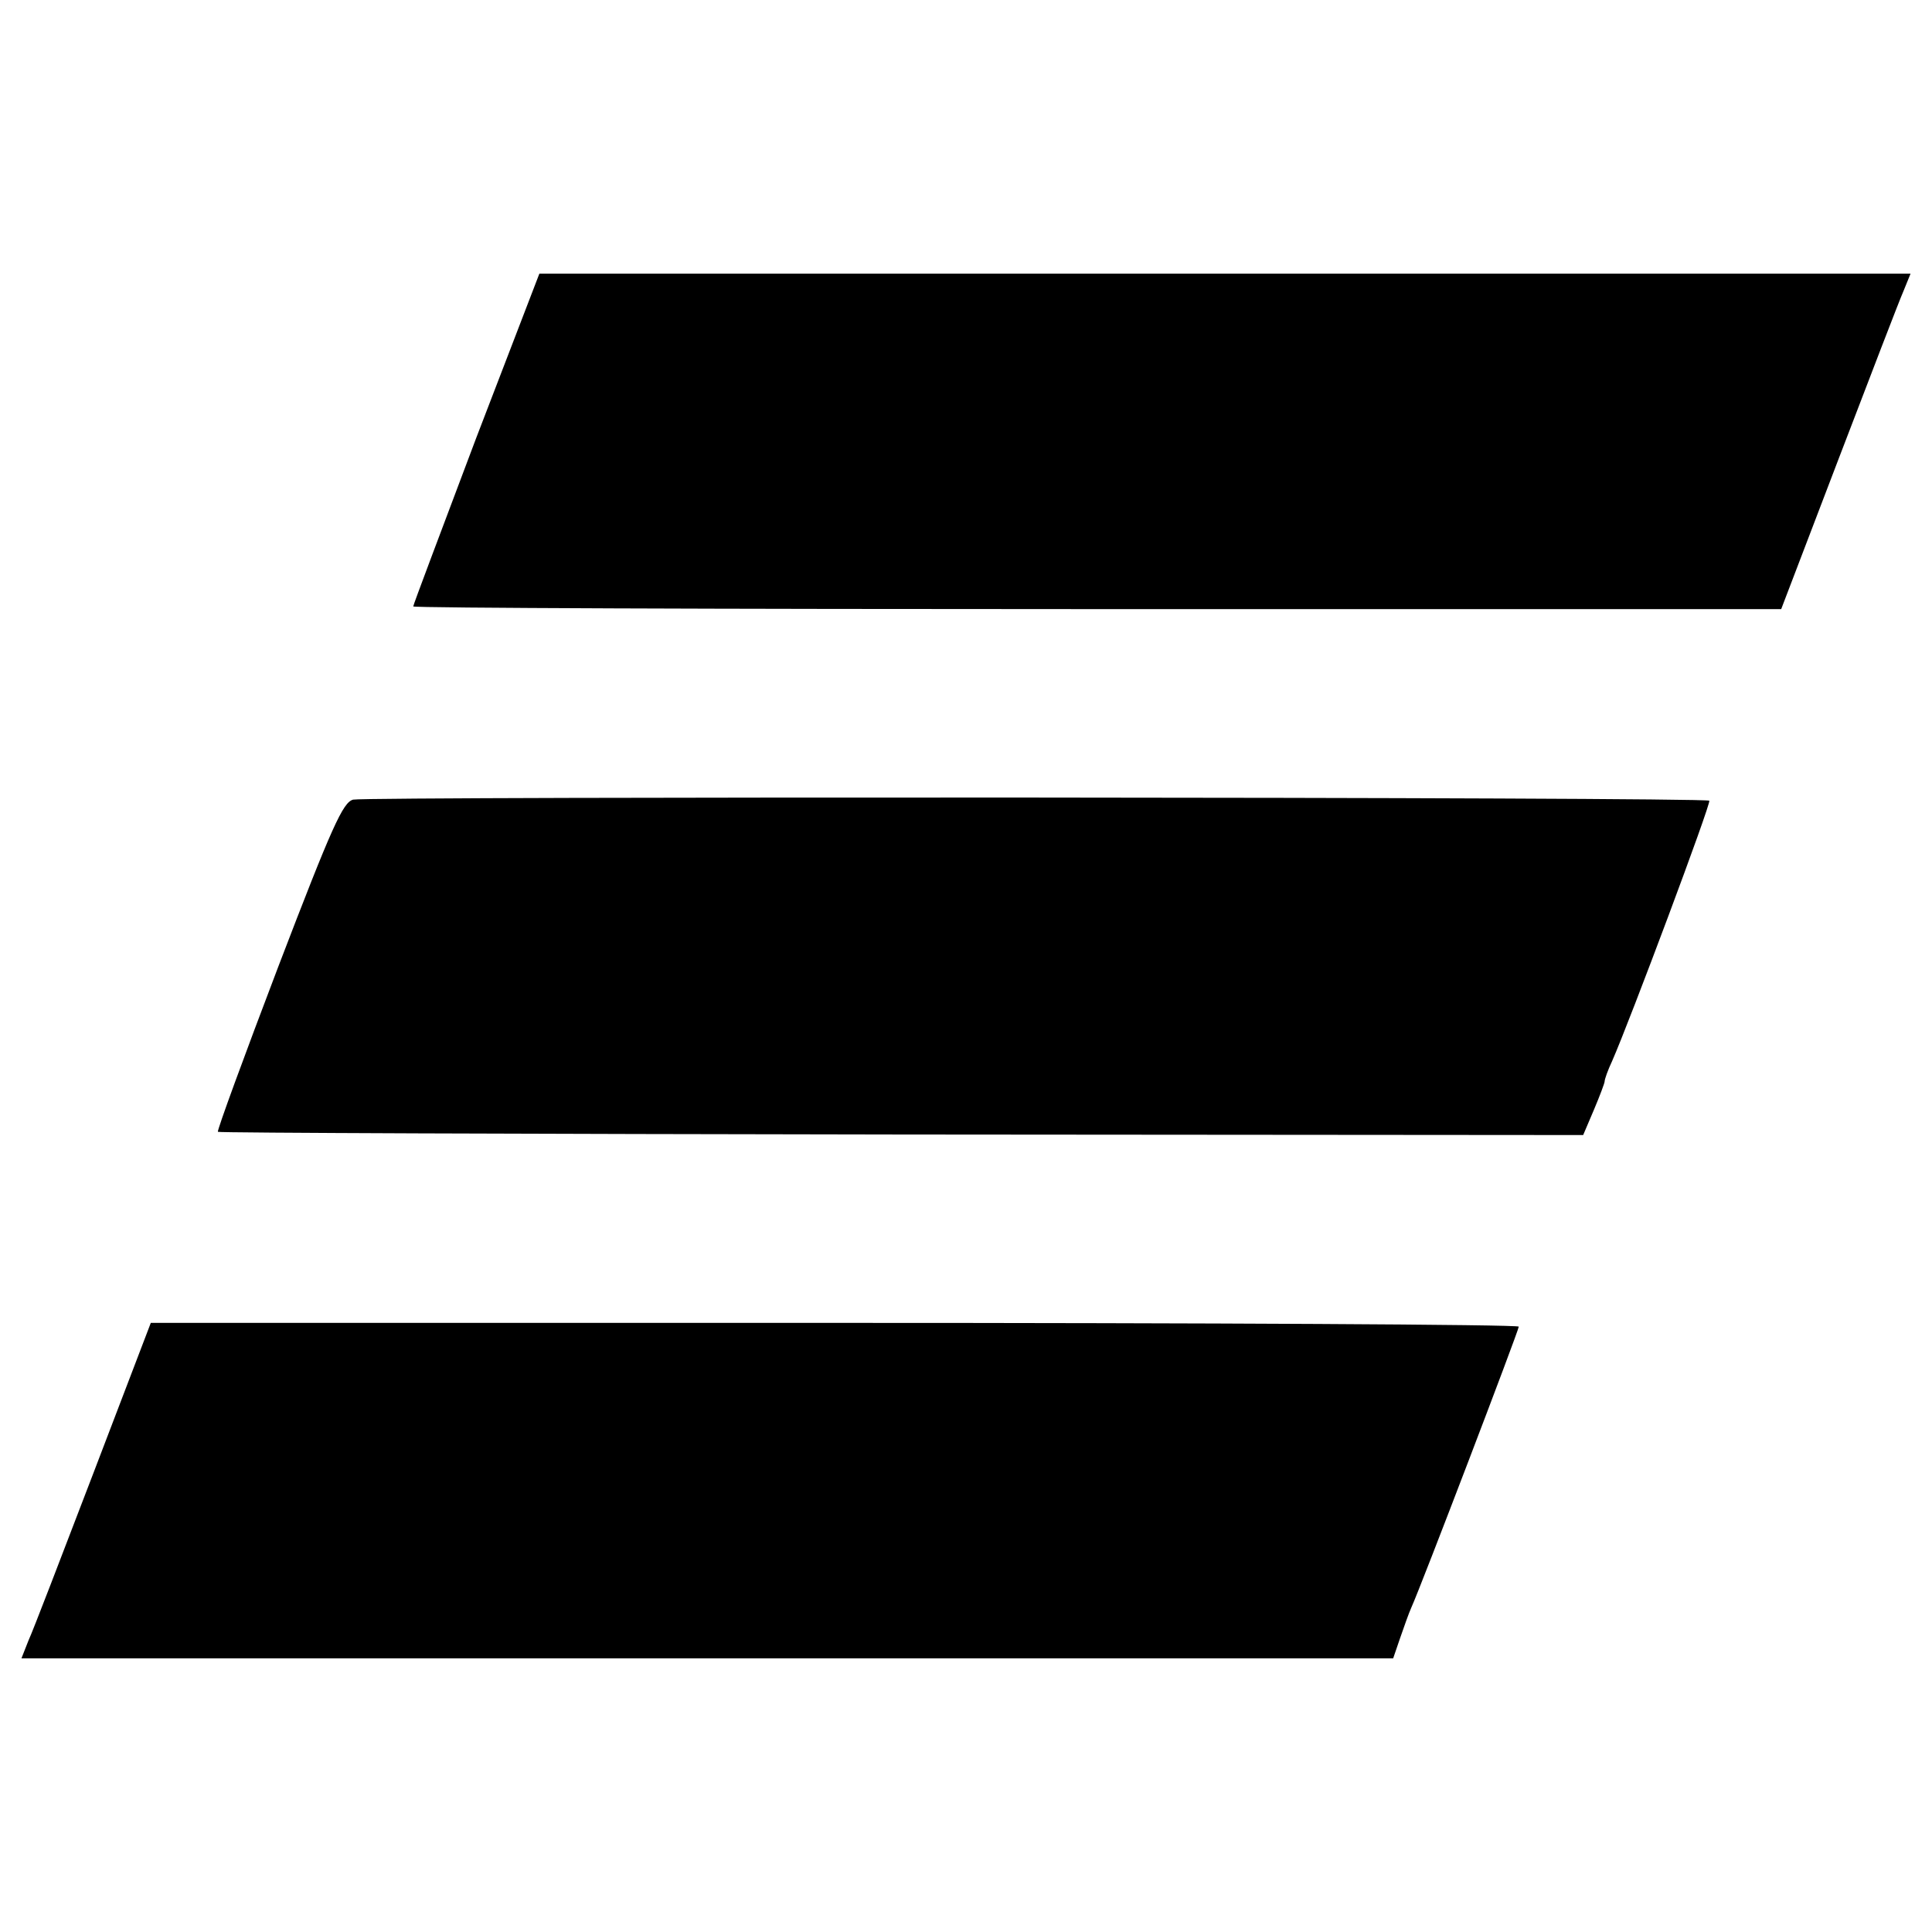
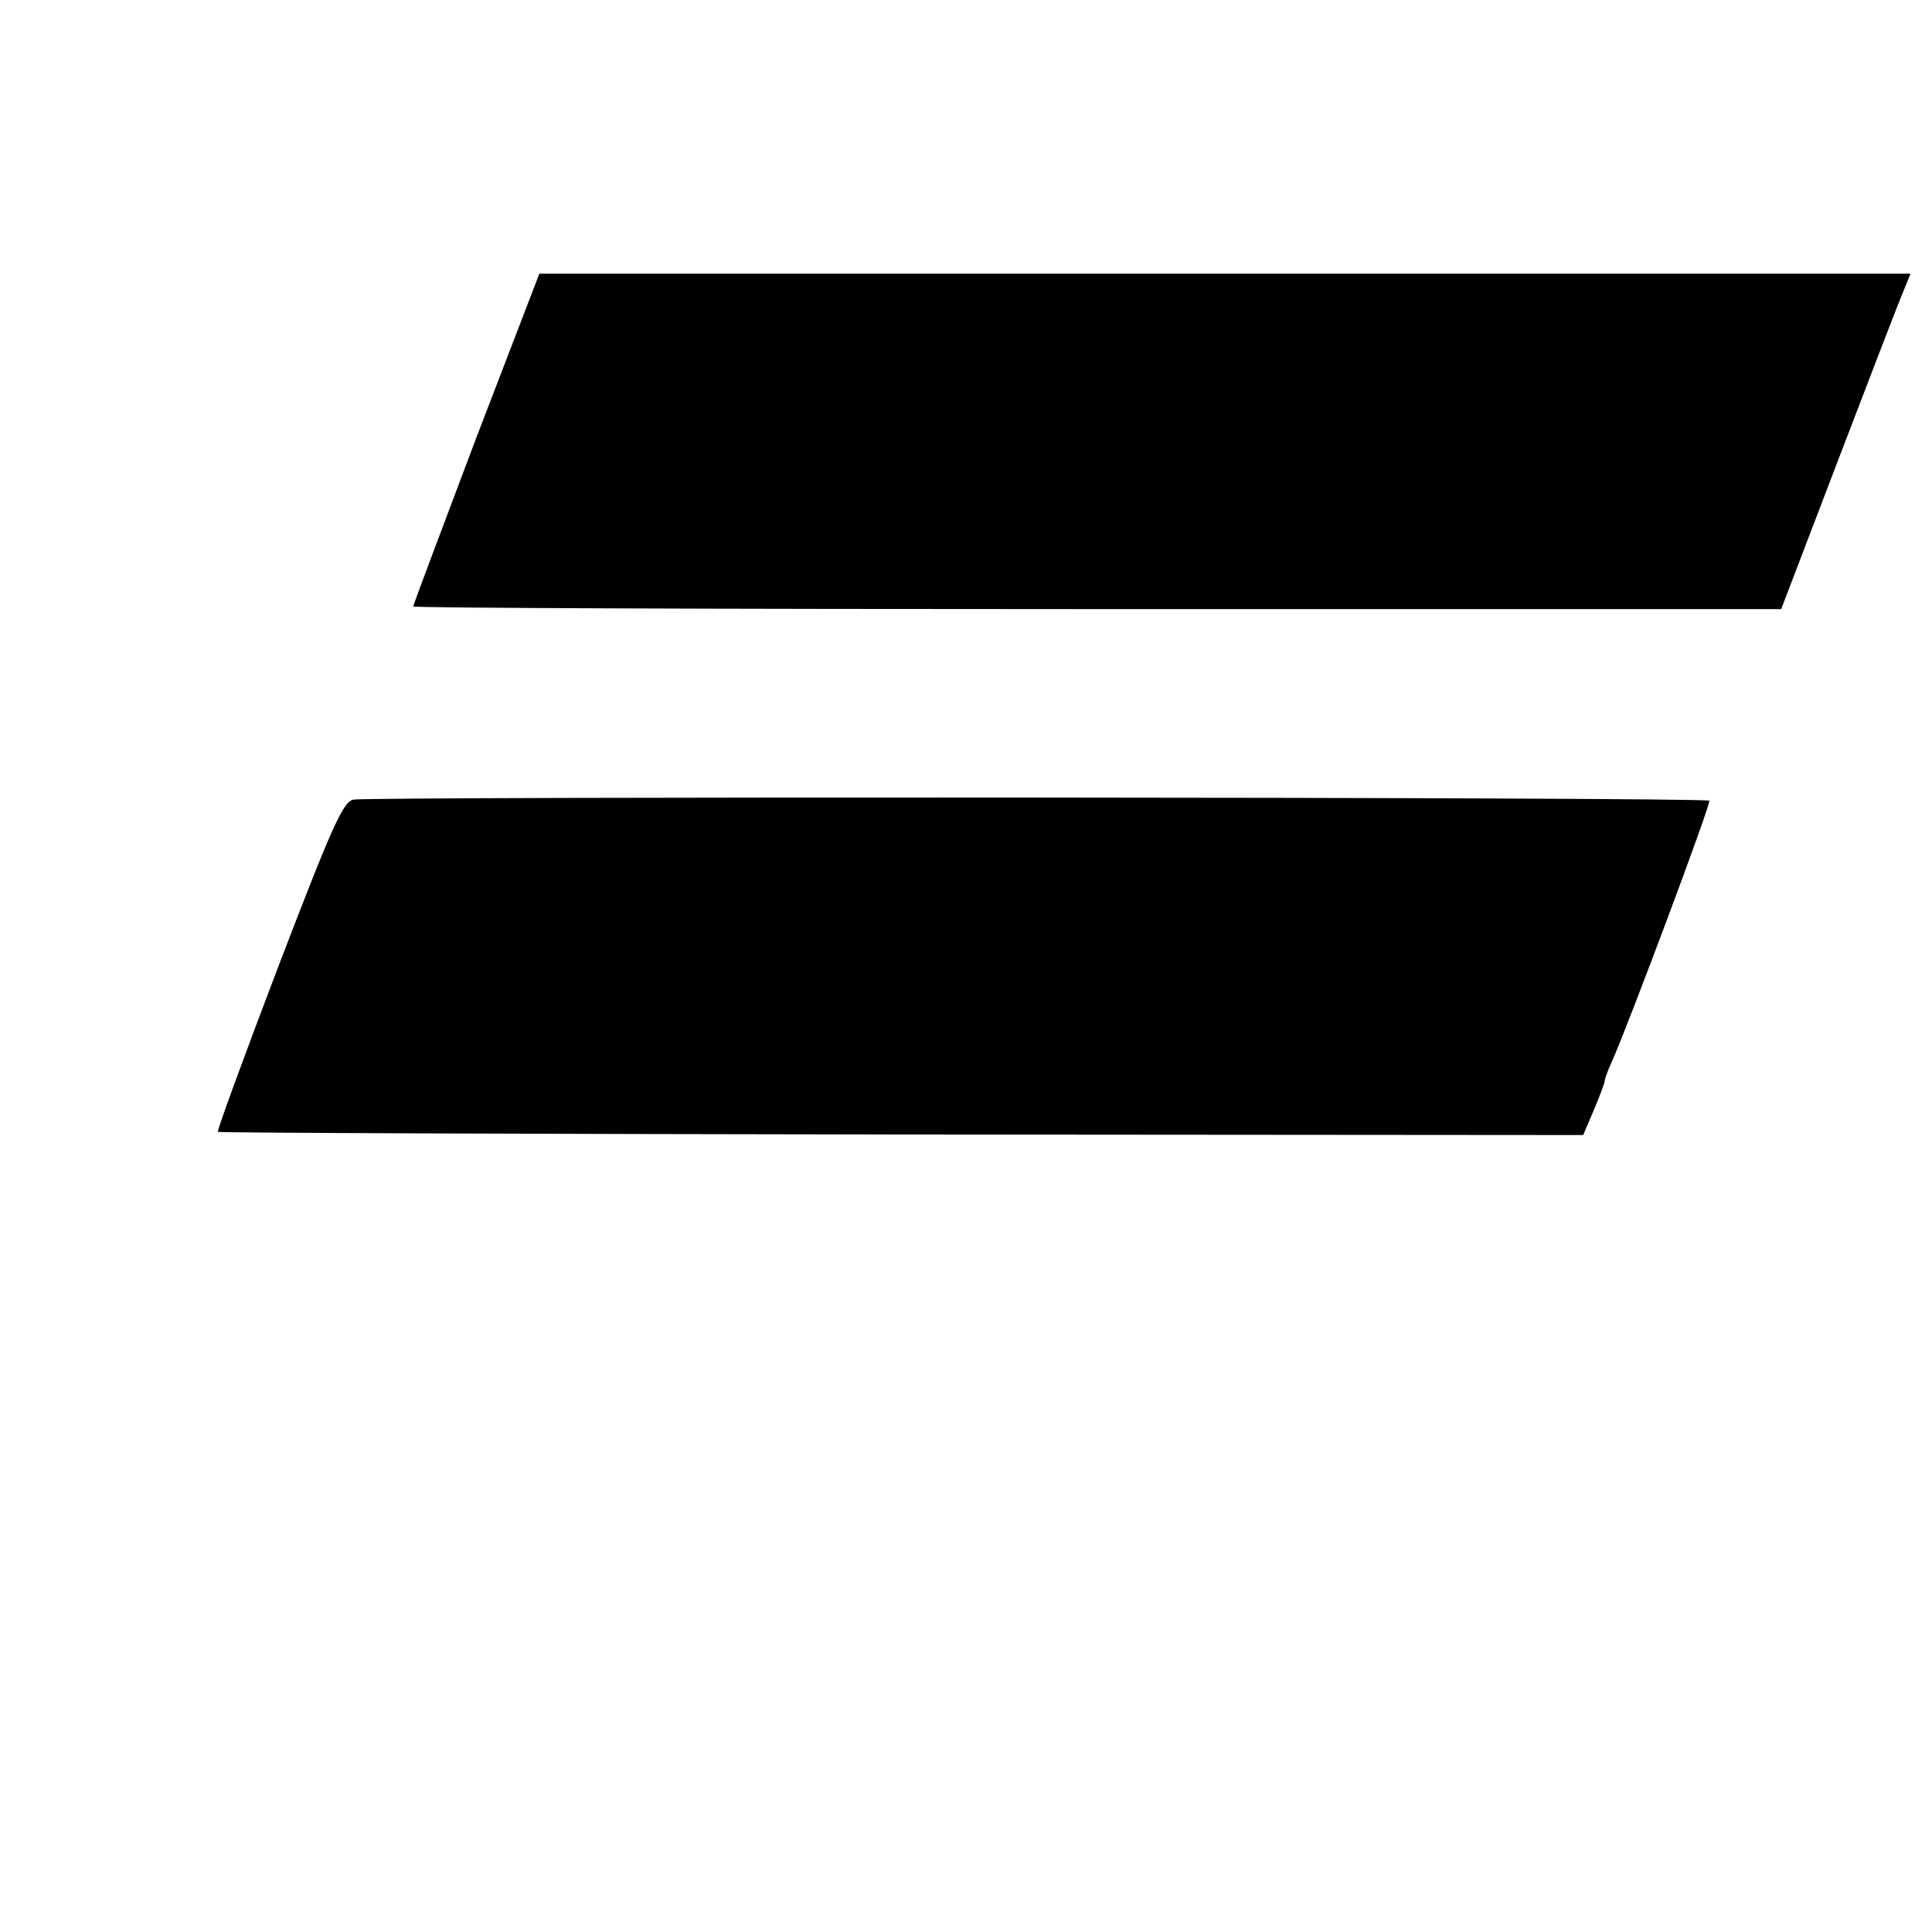
<svg xmlns="http://www.w3.org/2000/svg" version="1.0" width="360pt" height="360pt" viewBox="0 0 360 360" preserveAspectRatio="xMidYMid meet">
  <g transform="translate(0,360) scale(0.1,-0.1)" fill="#000000" stroke="none">
    <path d="M887 2783 c-64 -170 -117 -310 -117 -313 0 -3 573 -5 1274 -5 l1275 0 107 280 c59 154 113 295 121 313 l13 32 -1278 0 -1277 0 -118 -307z" />
-     <path d="M658 2110 c-19 -5 -39 -49 -139 -310 -64 -168 -115 -307 -113 -309 2 -2 575 -4 1273 -5 l1271 -1 20 47 c11 26 20 50 20 53 0 4 6 21 14 38 33 75 185 481 181 485 -6 7 -2500 8 -2527 2z" />
-     <path d="M174 855 c-59 -154 -113 -295 -121 -312 l-13 -33 1278 0 1278 0 13 38 c7 20 16 46 21 57 17 37 200 516 200 523 0 4 -573 7 -1274 7 l-1275 0 -107 -280z" />
+     <path d="M658 2110 c-19 -5 -39 -49 -139 -310 -64 -168 -115 -307 -113 -309 2 -2 575 -4 1273 -5 l1271 -1 20 47 c11 26 20 50 20 53 0 4 6 21 14 38 33 75 185 481 181 485 -6 7 -2500 8 -2527 2" />
  </g>
</svg>